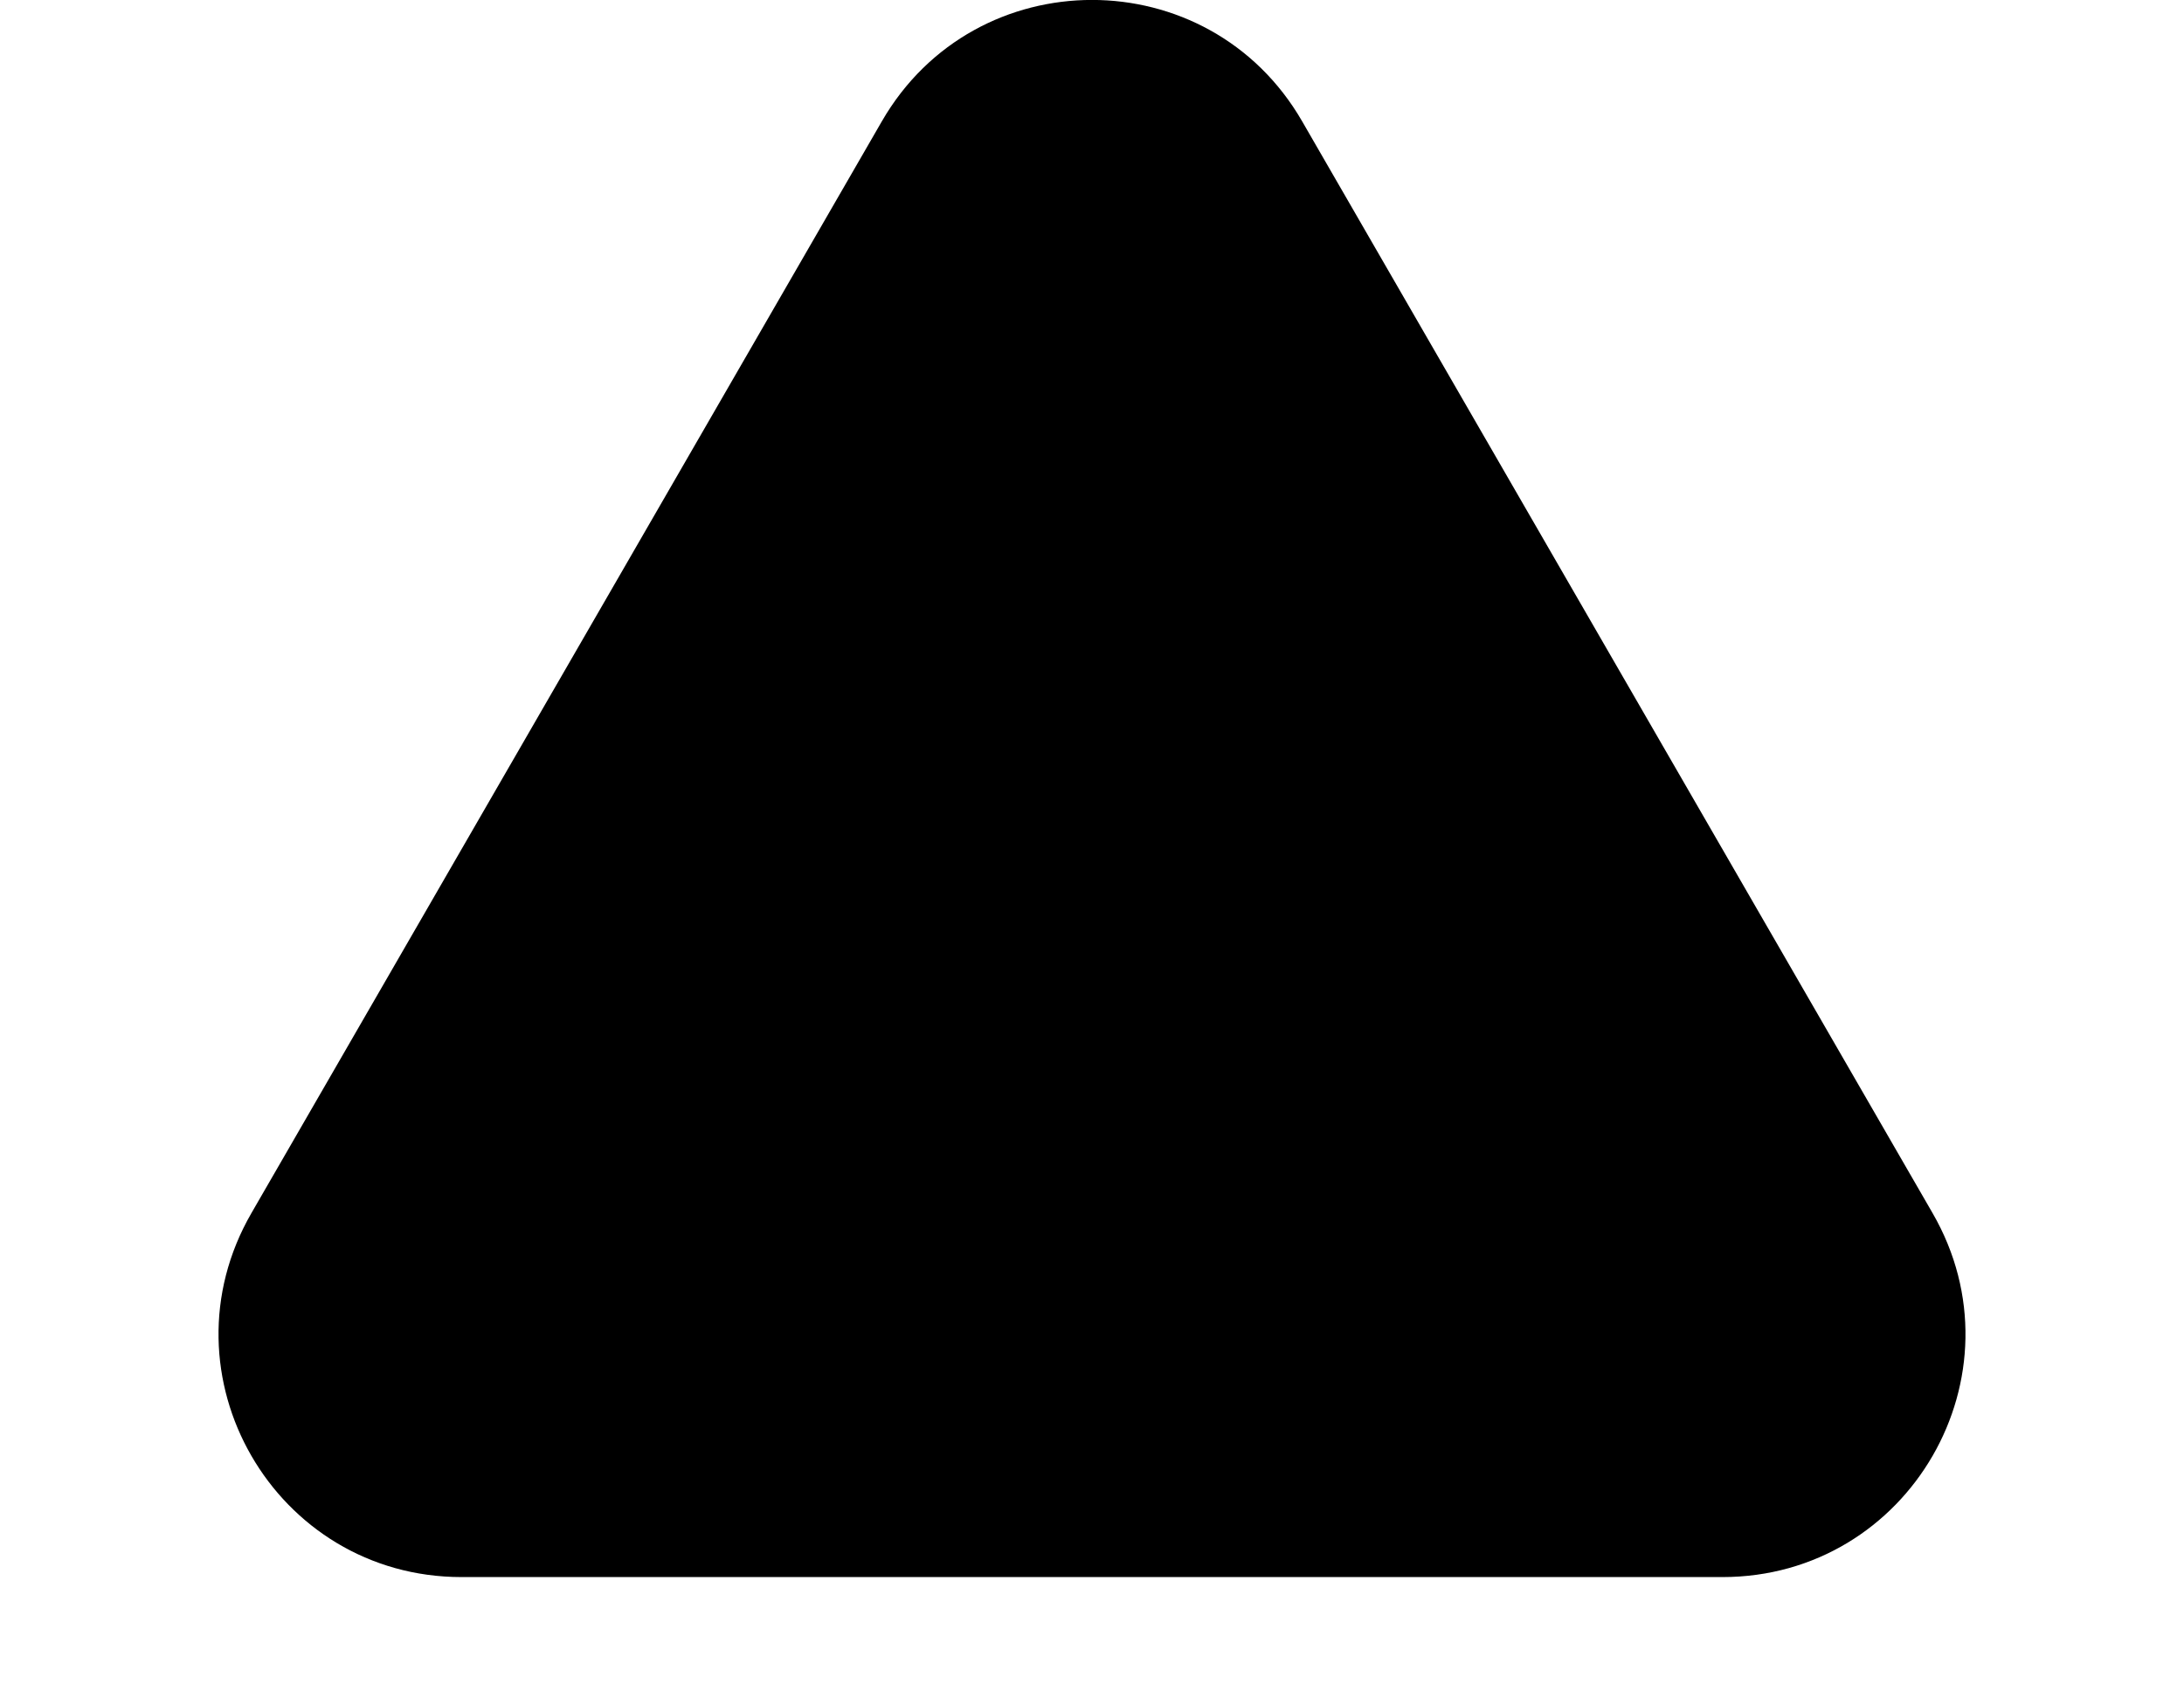
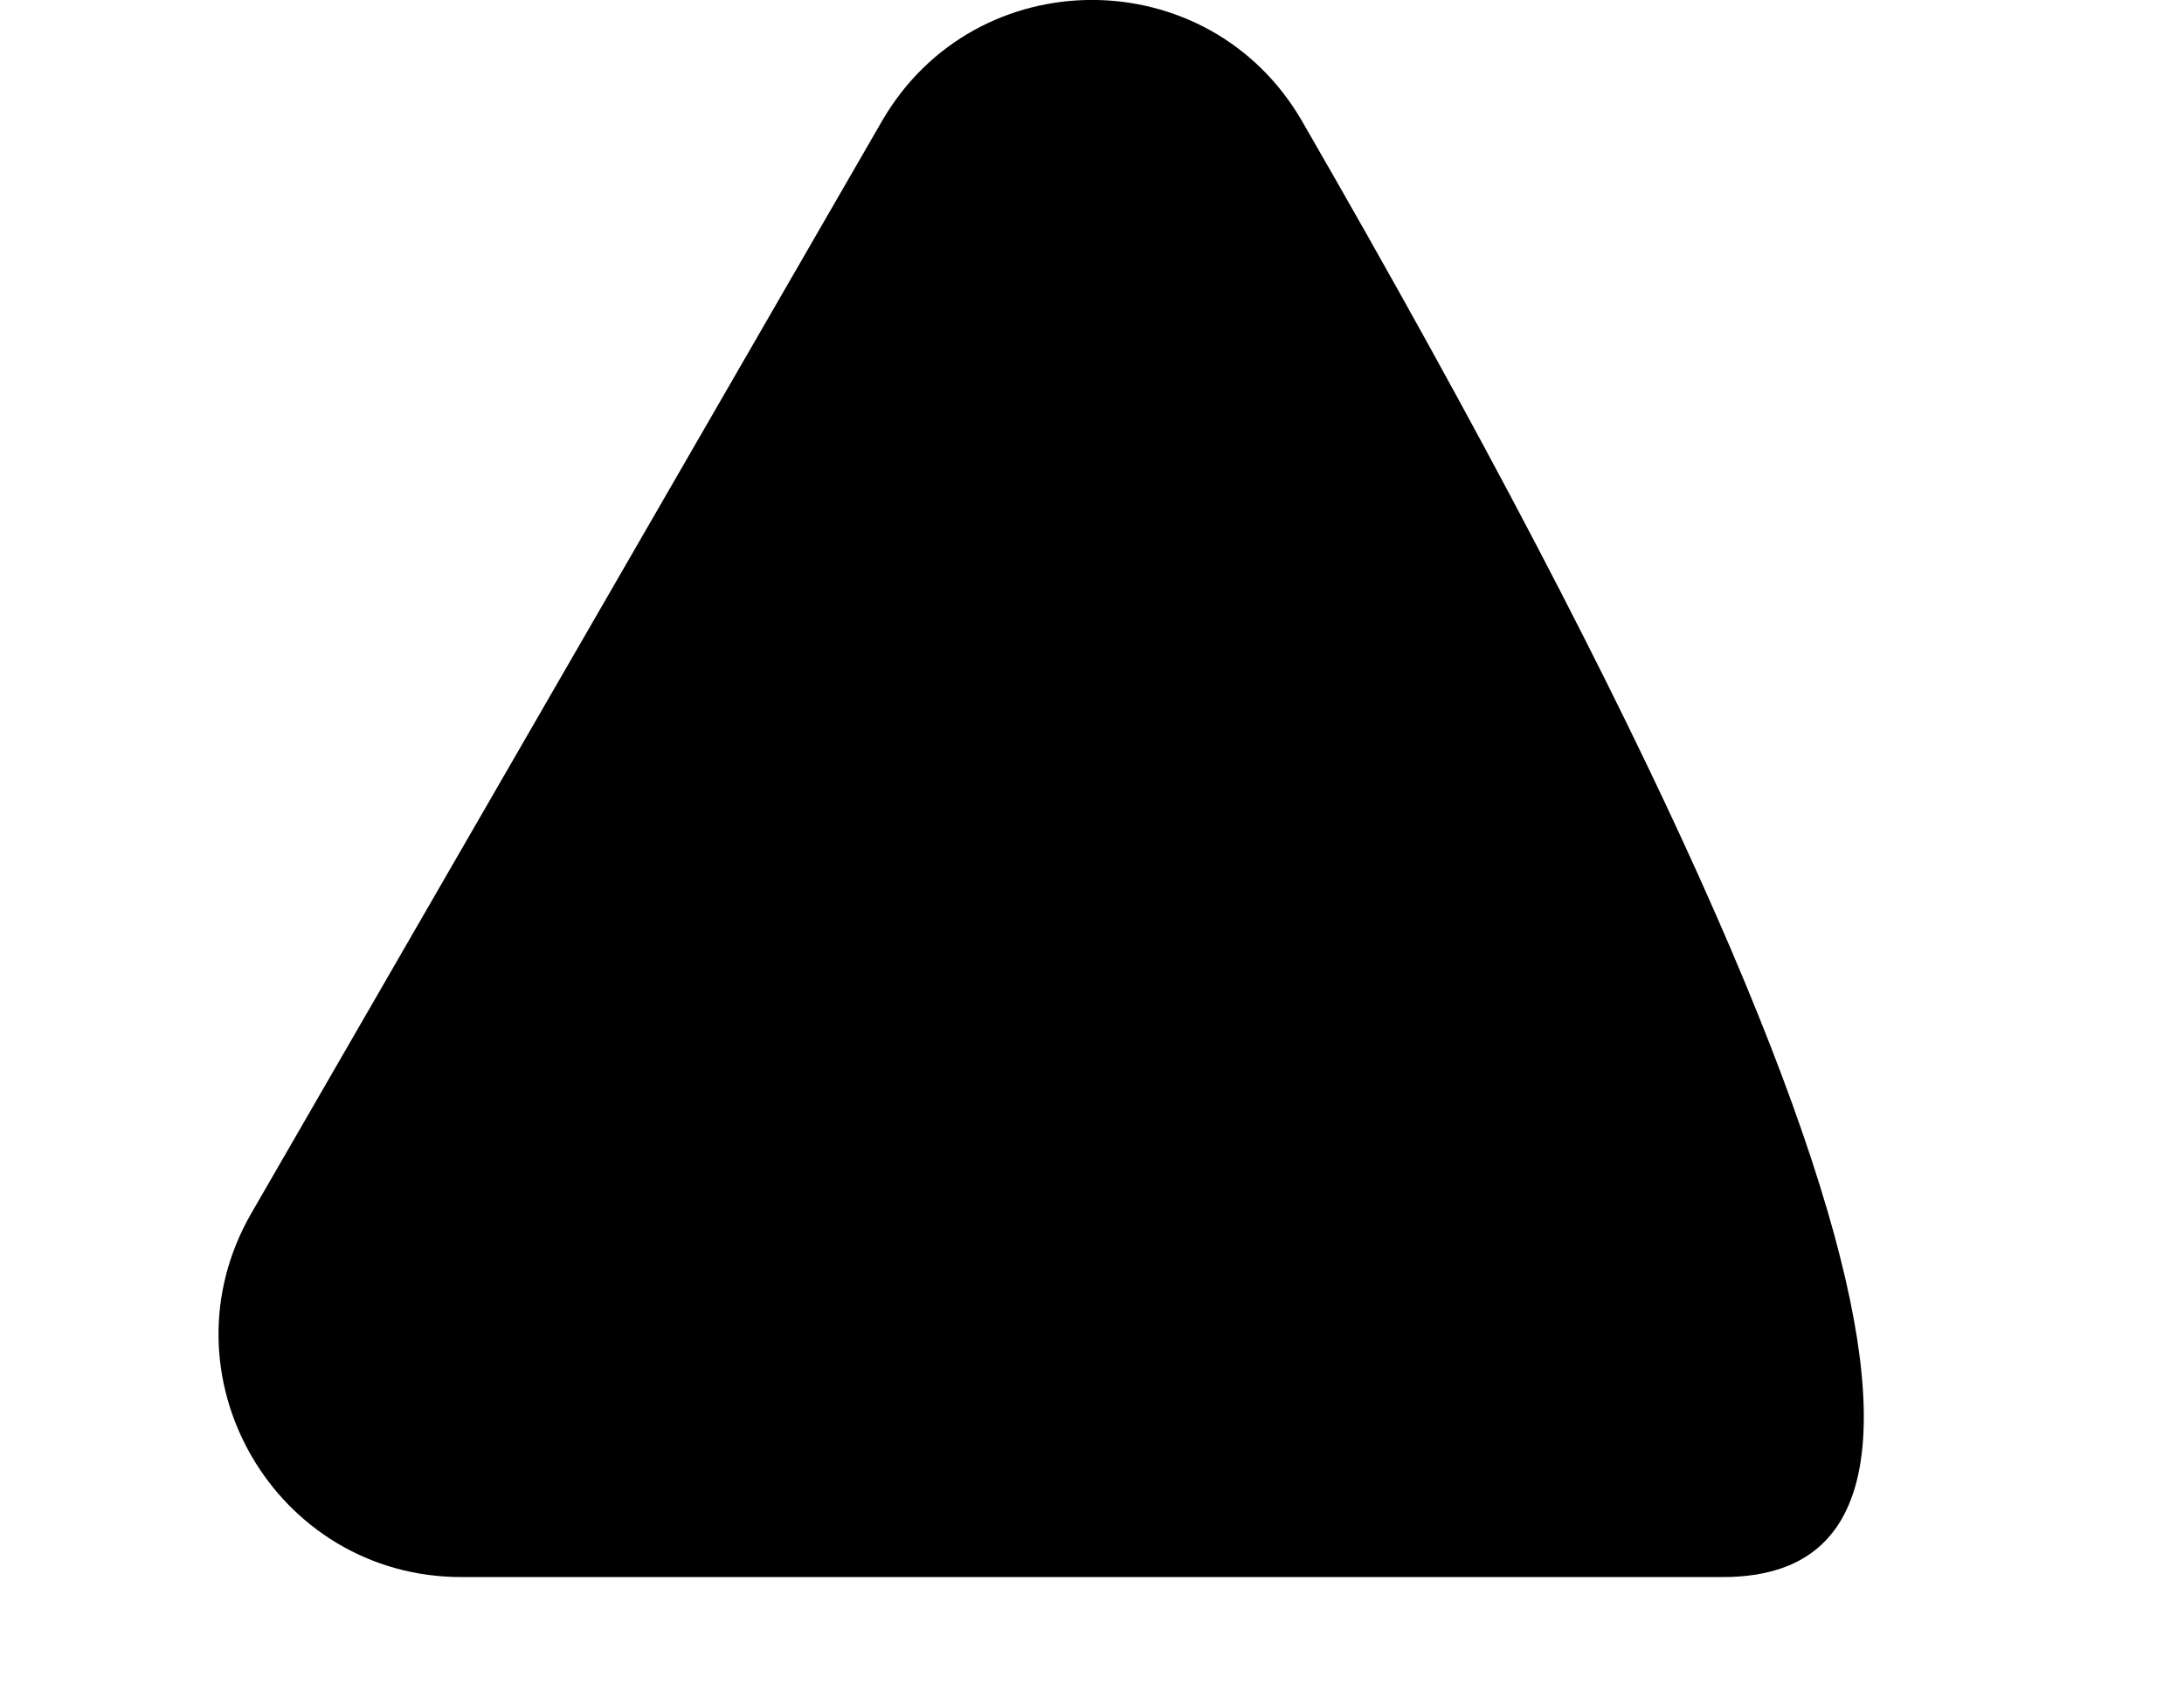
<svg xmlns="http://www.w3.org/2000/svg" width="9" height="7" viewBox="0 0 9 7" fill="none">
-   <path d="M3.634 0.5C4.019 -0.167 4.981 -0.167 5.366 0.5L7.964 5C8.349 5.667 7.868 6.5 7.098 6.5H1.902C1.132 6.5 0.651 5.667 1.036 5L3.634 0.5Z" fill="black" />
+   <path d="M3.634 0.5C4.019 -0.167 4.981 -0.167 5.366 0.5C8.349 5.667 7.868 6.5 7.098 6.5H1.902C1.132 6.5 0.651 5.667 1.036 5L3.634 0.5Z" fill="black" />
</svg>